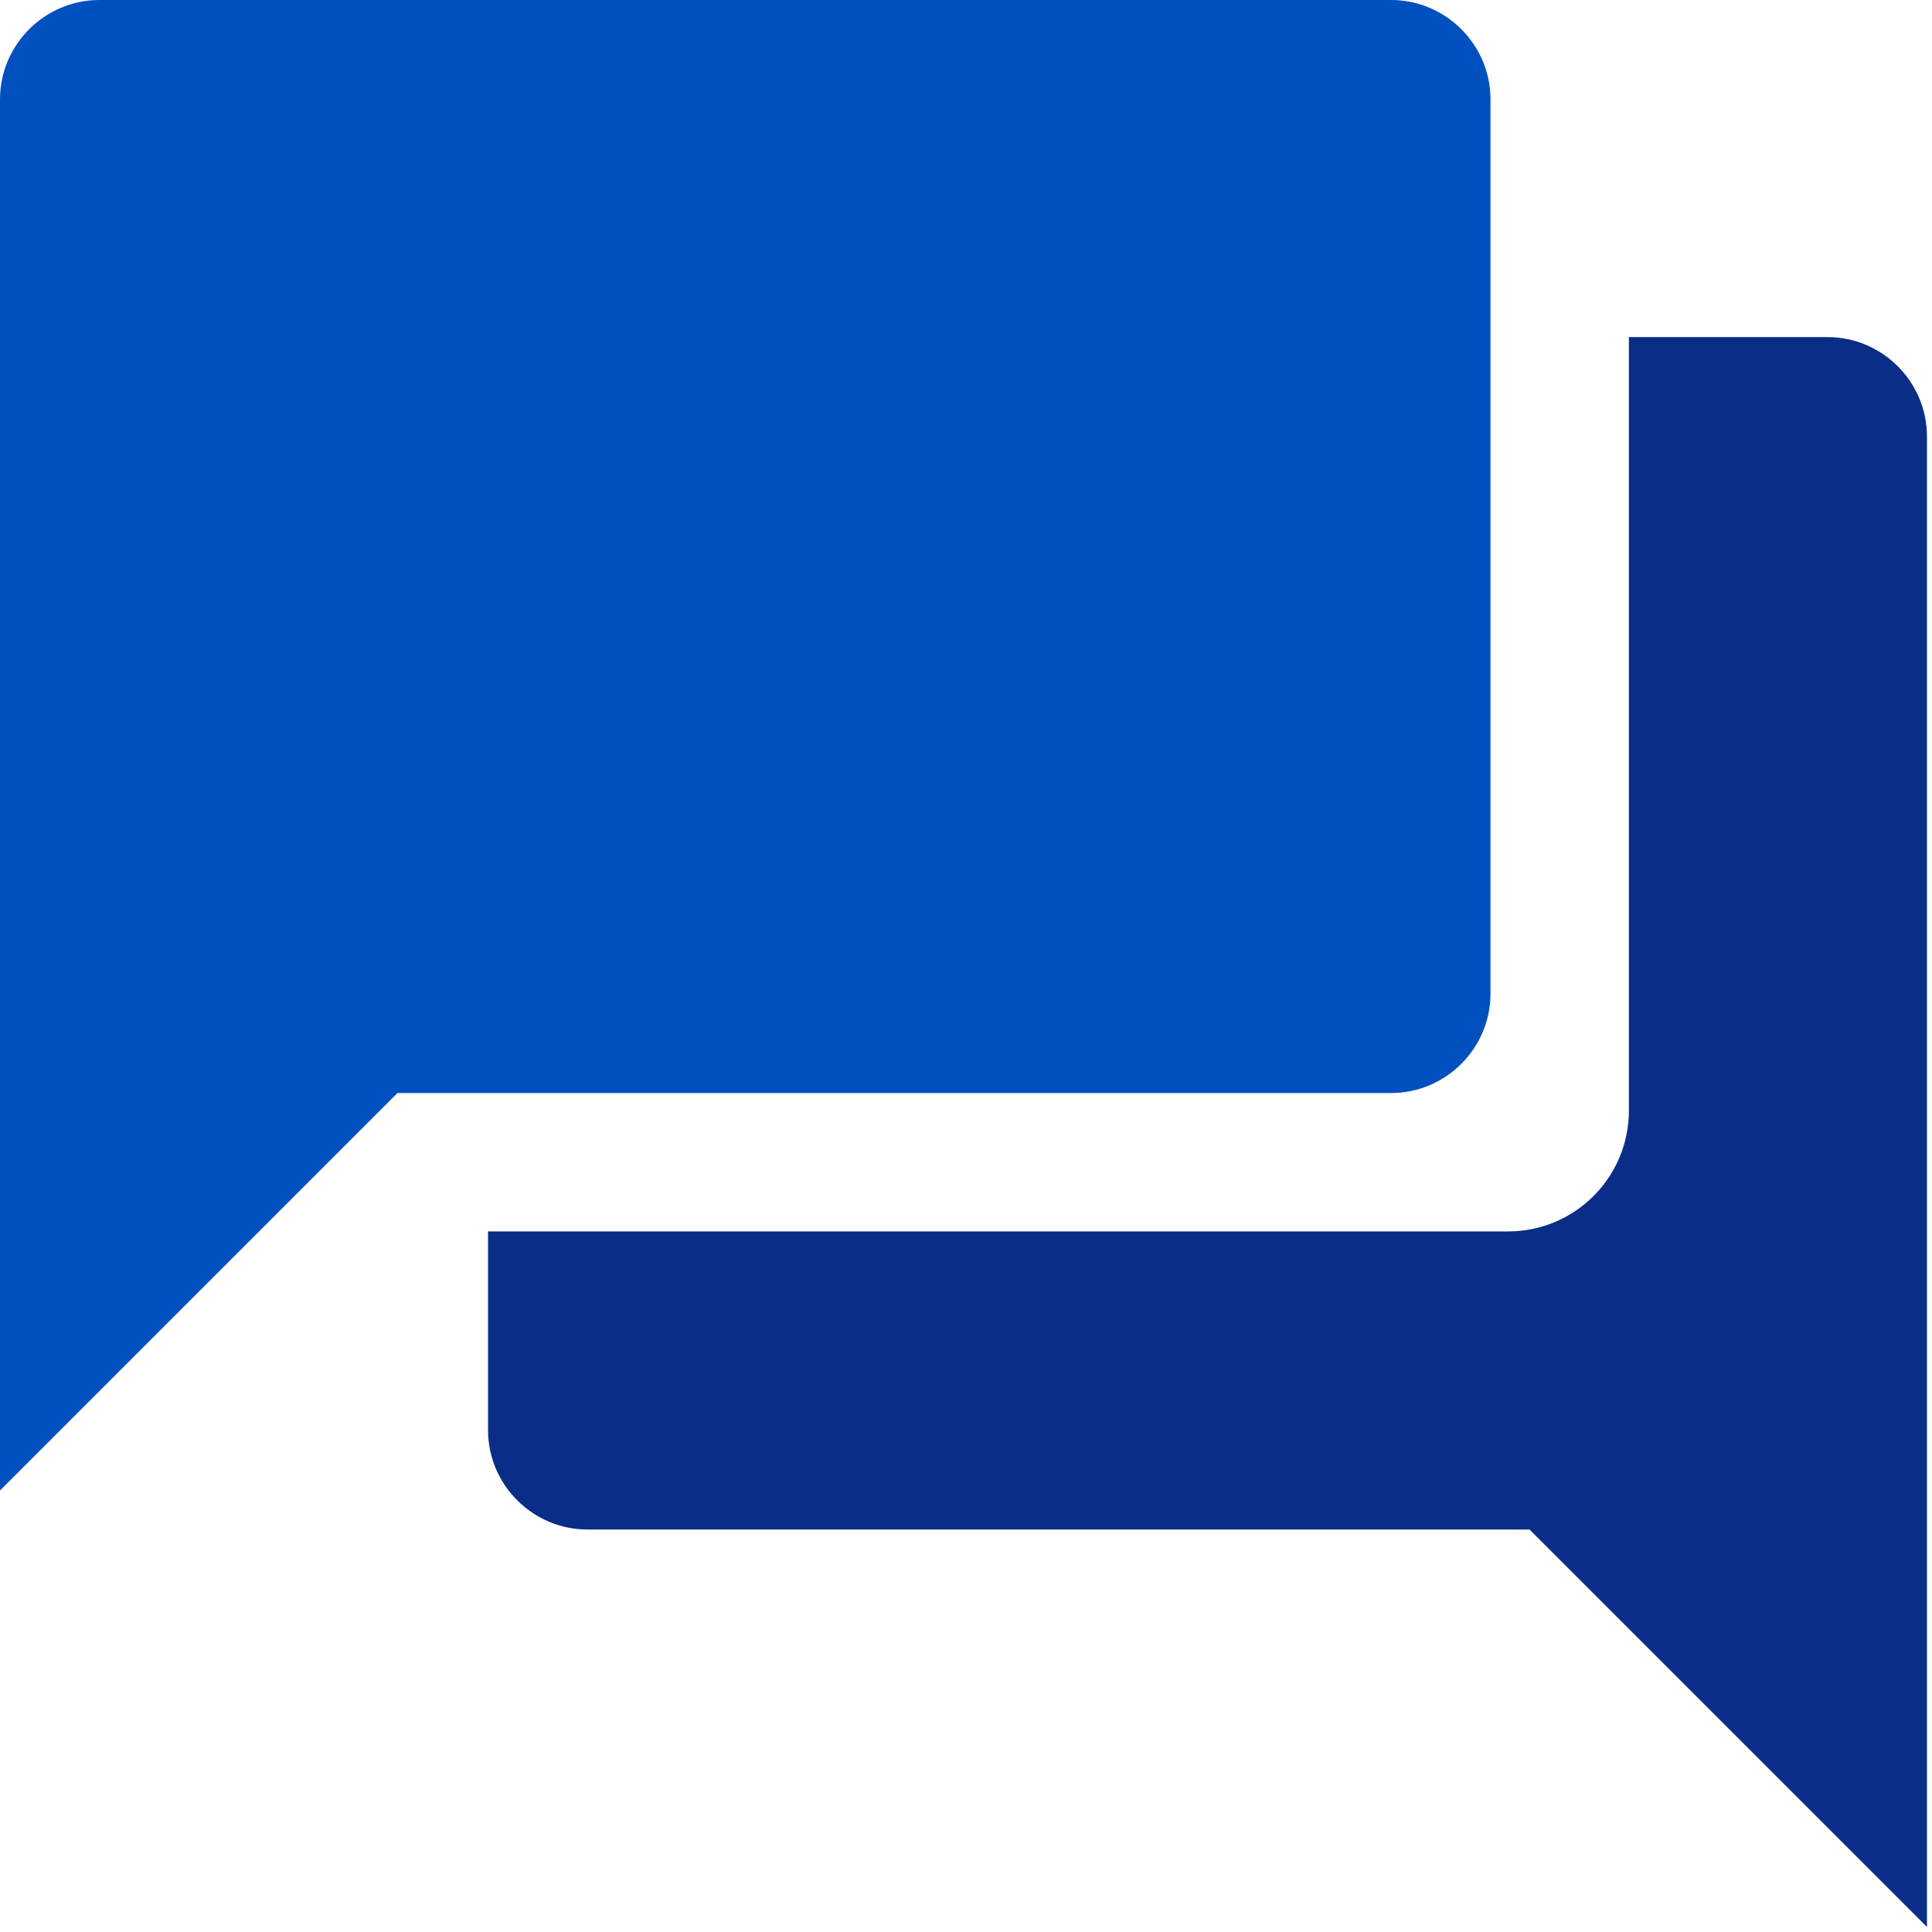
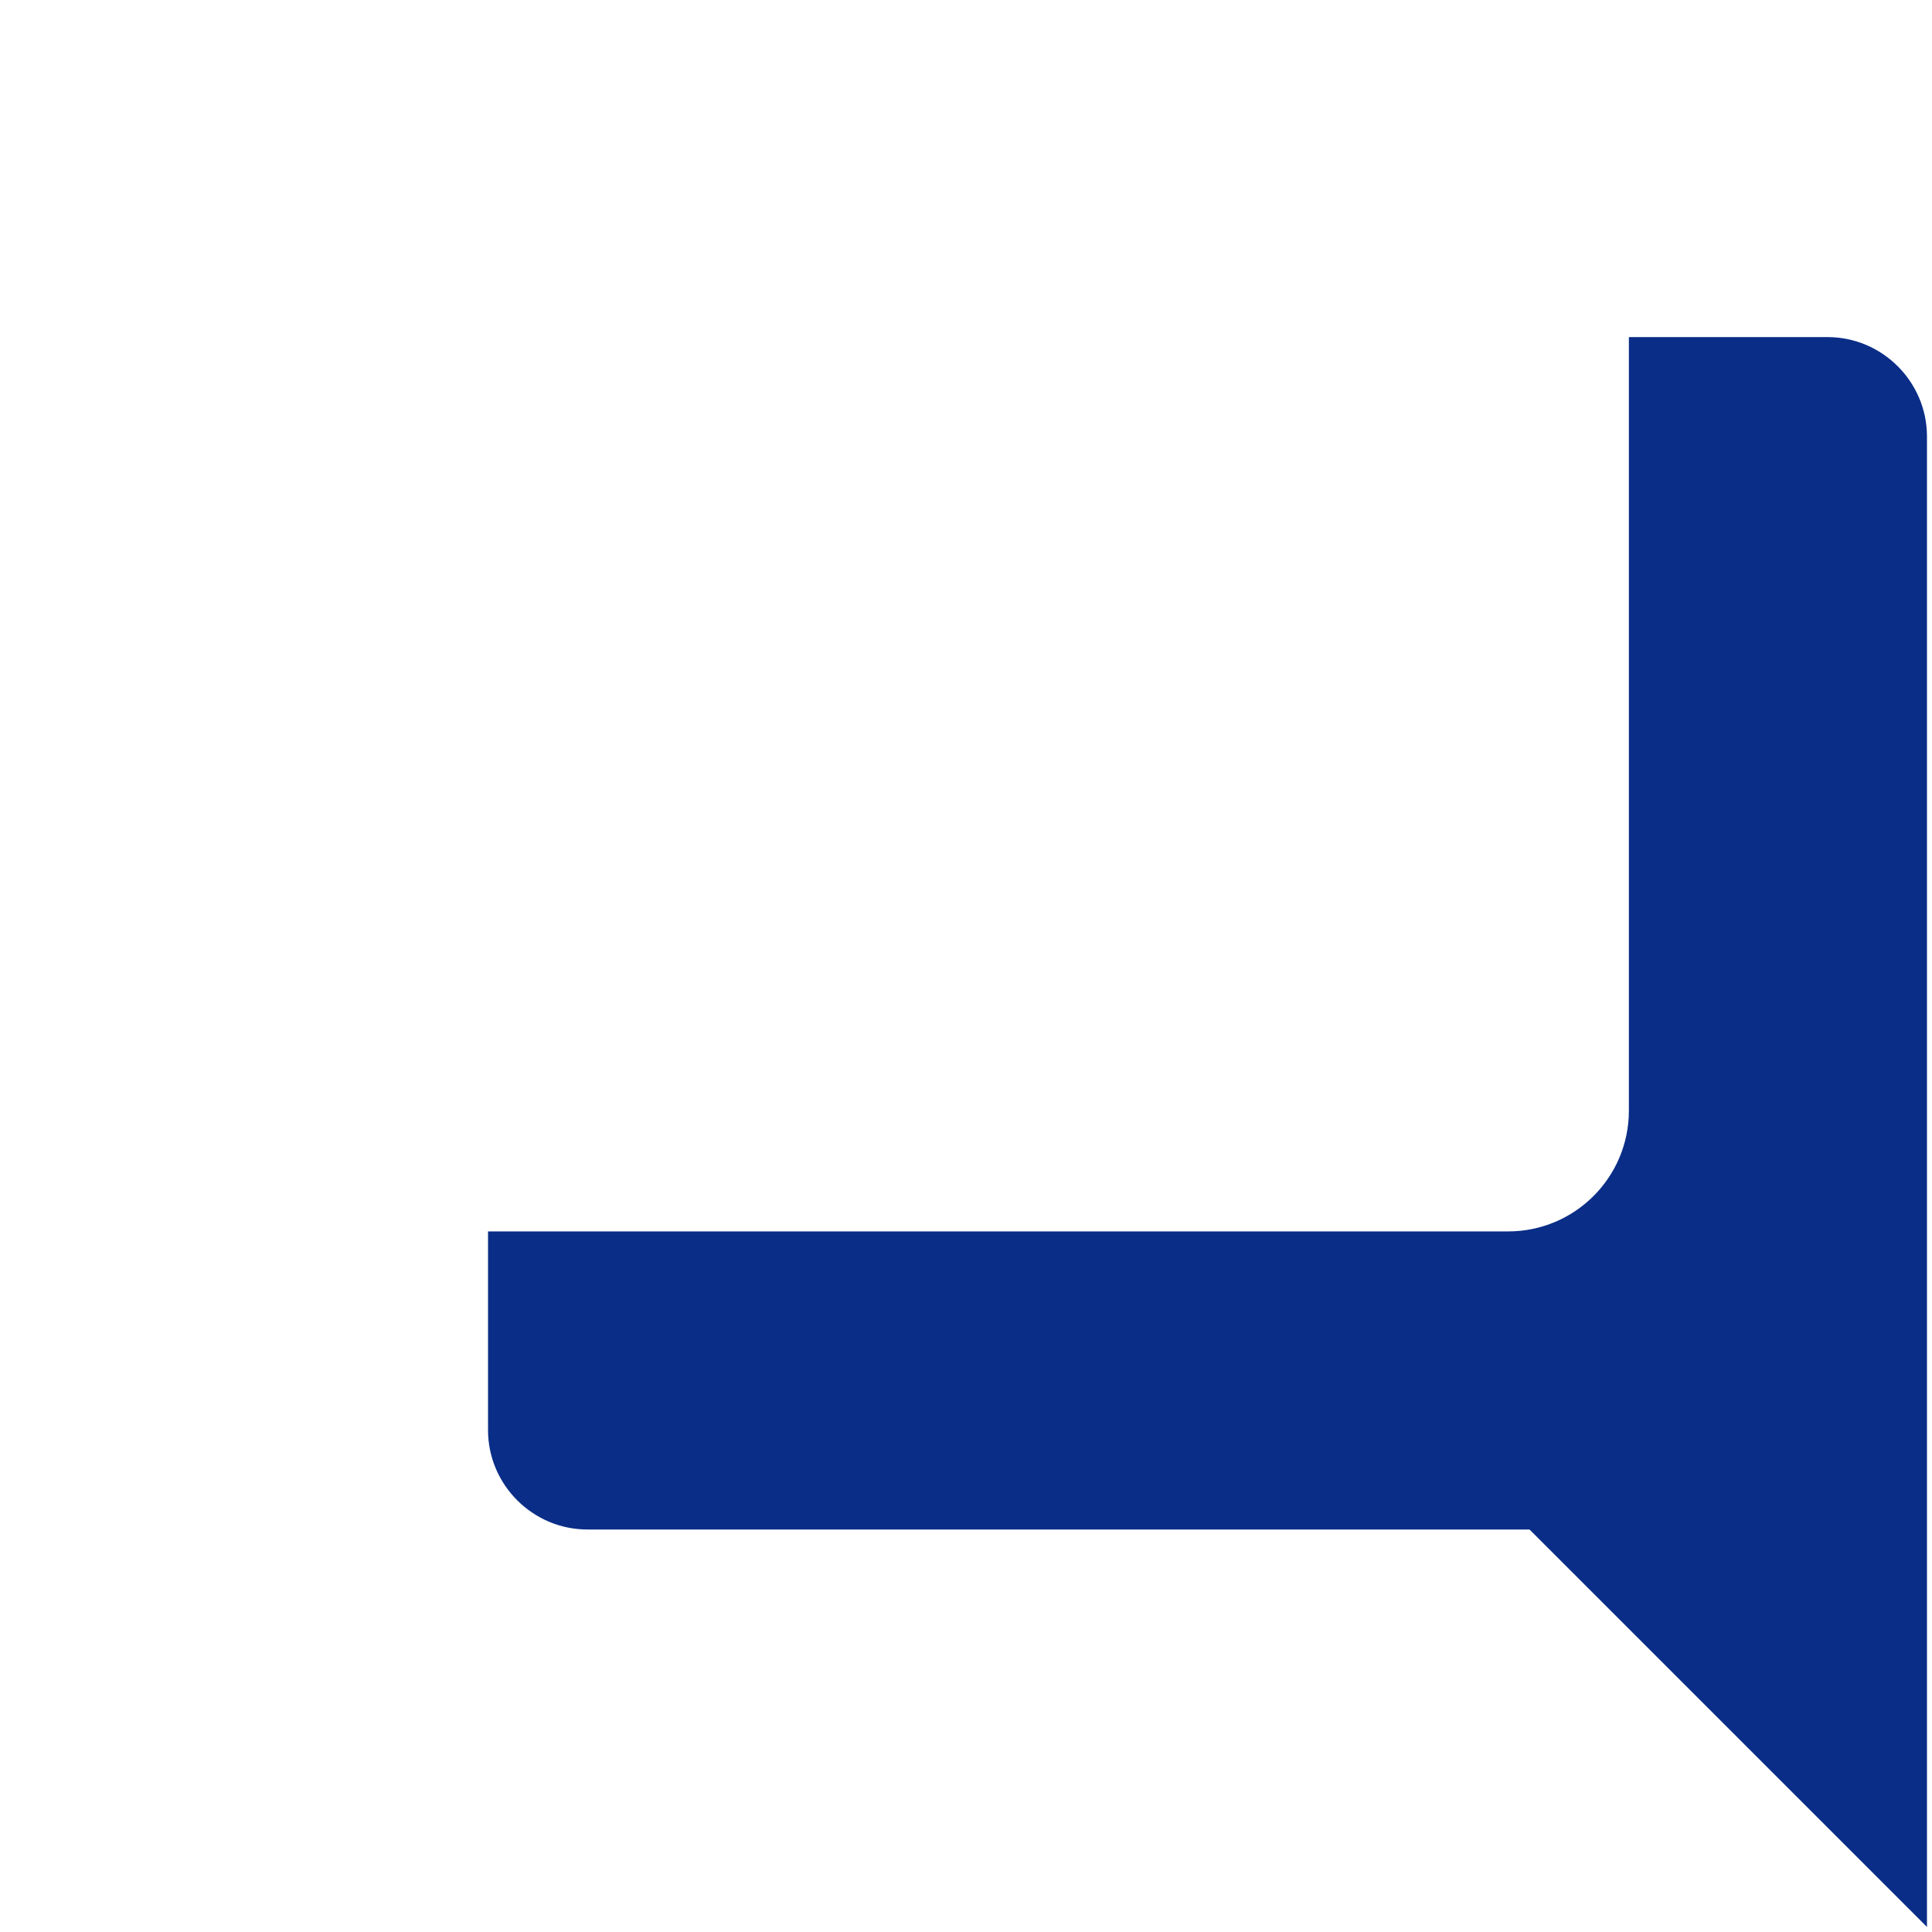
<svg xmlns="http://www.w3.org/2000/svg" width="48" height="48" viewBox="0 0 48 48" fill="none">
  <path d="M45.406 8.375H40.469V27.594C40.469 29.251 39.126 30.594 37.469 30.594H12.125V35.531C12.125 36.89 13.237 38 14.594 38H38L47.875 47.875V10.844C47.875 9.485 46.763 8.375 45.406 8.375Z" fill="#0A2D87" />
-   <path d="M37.031 24.688V2.469C37.031 1.11 35.919 0 34.562 0H2.469C1.11 0 0 1.112 0 2.469V37.031L9.875 27.156H34.562C35.921 27.156 37.031 26.044 37.031 24.688Z" fill="#0050BF" />
</svg>